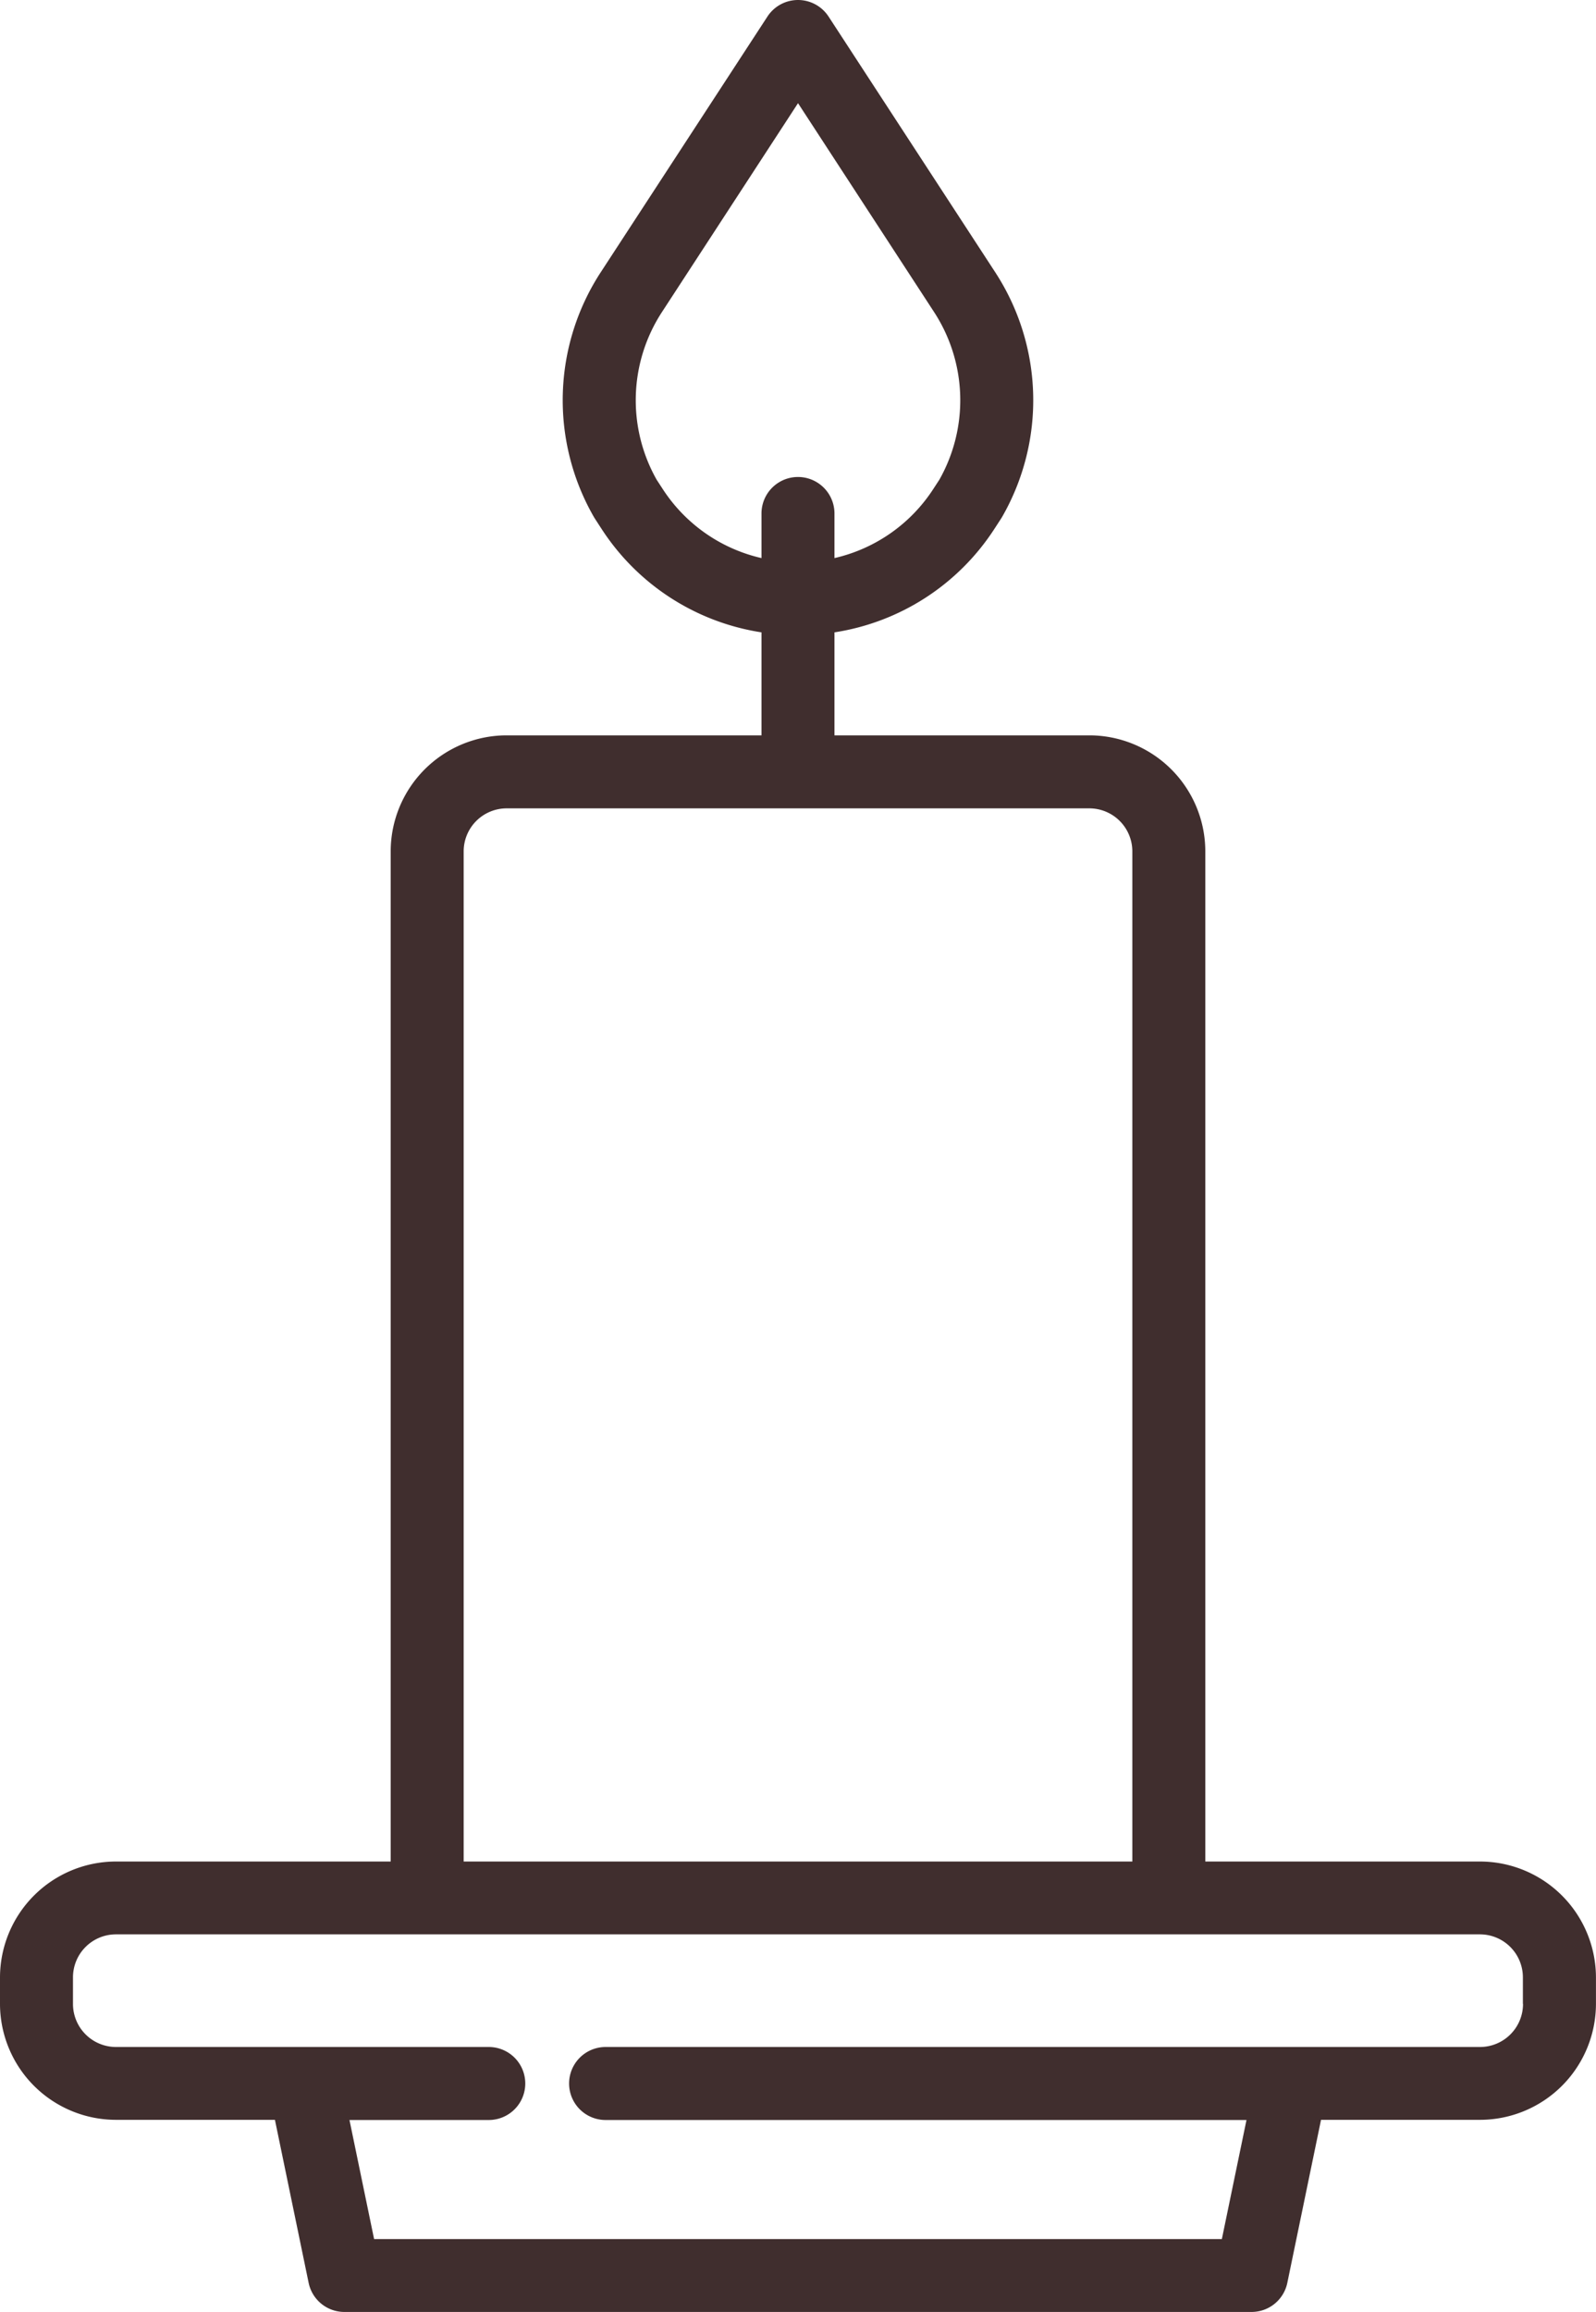
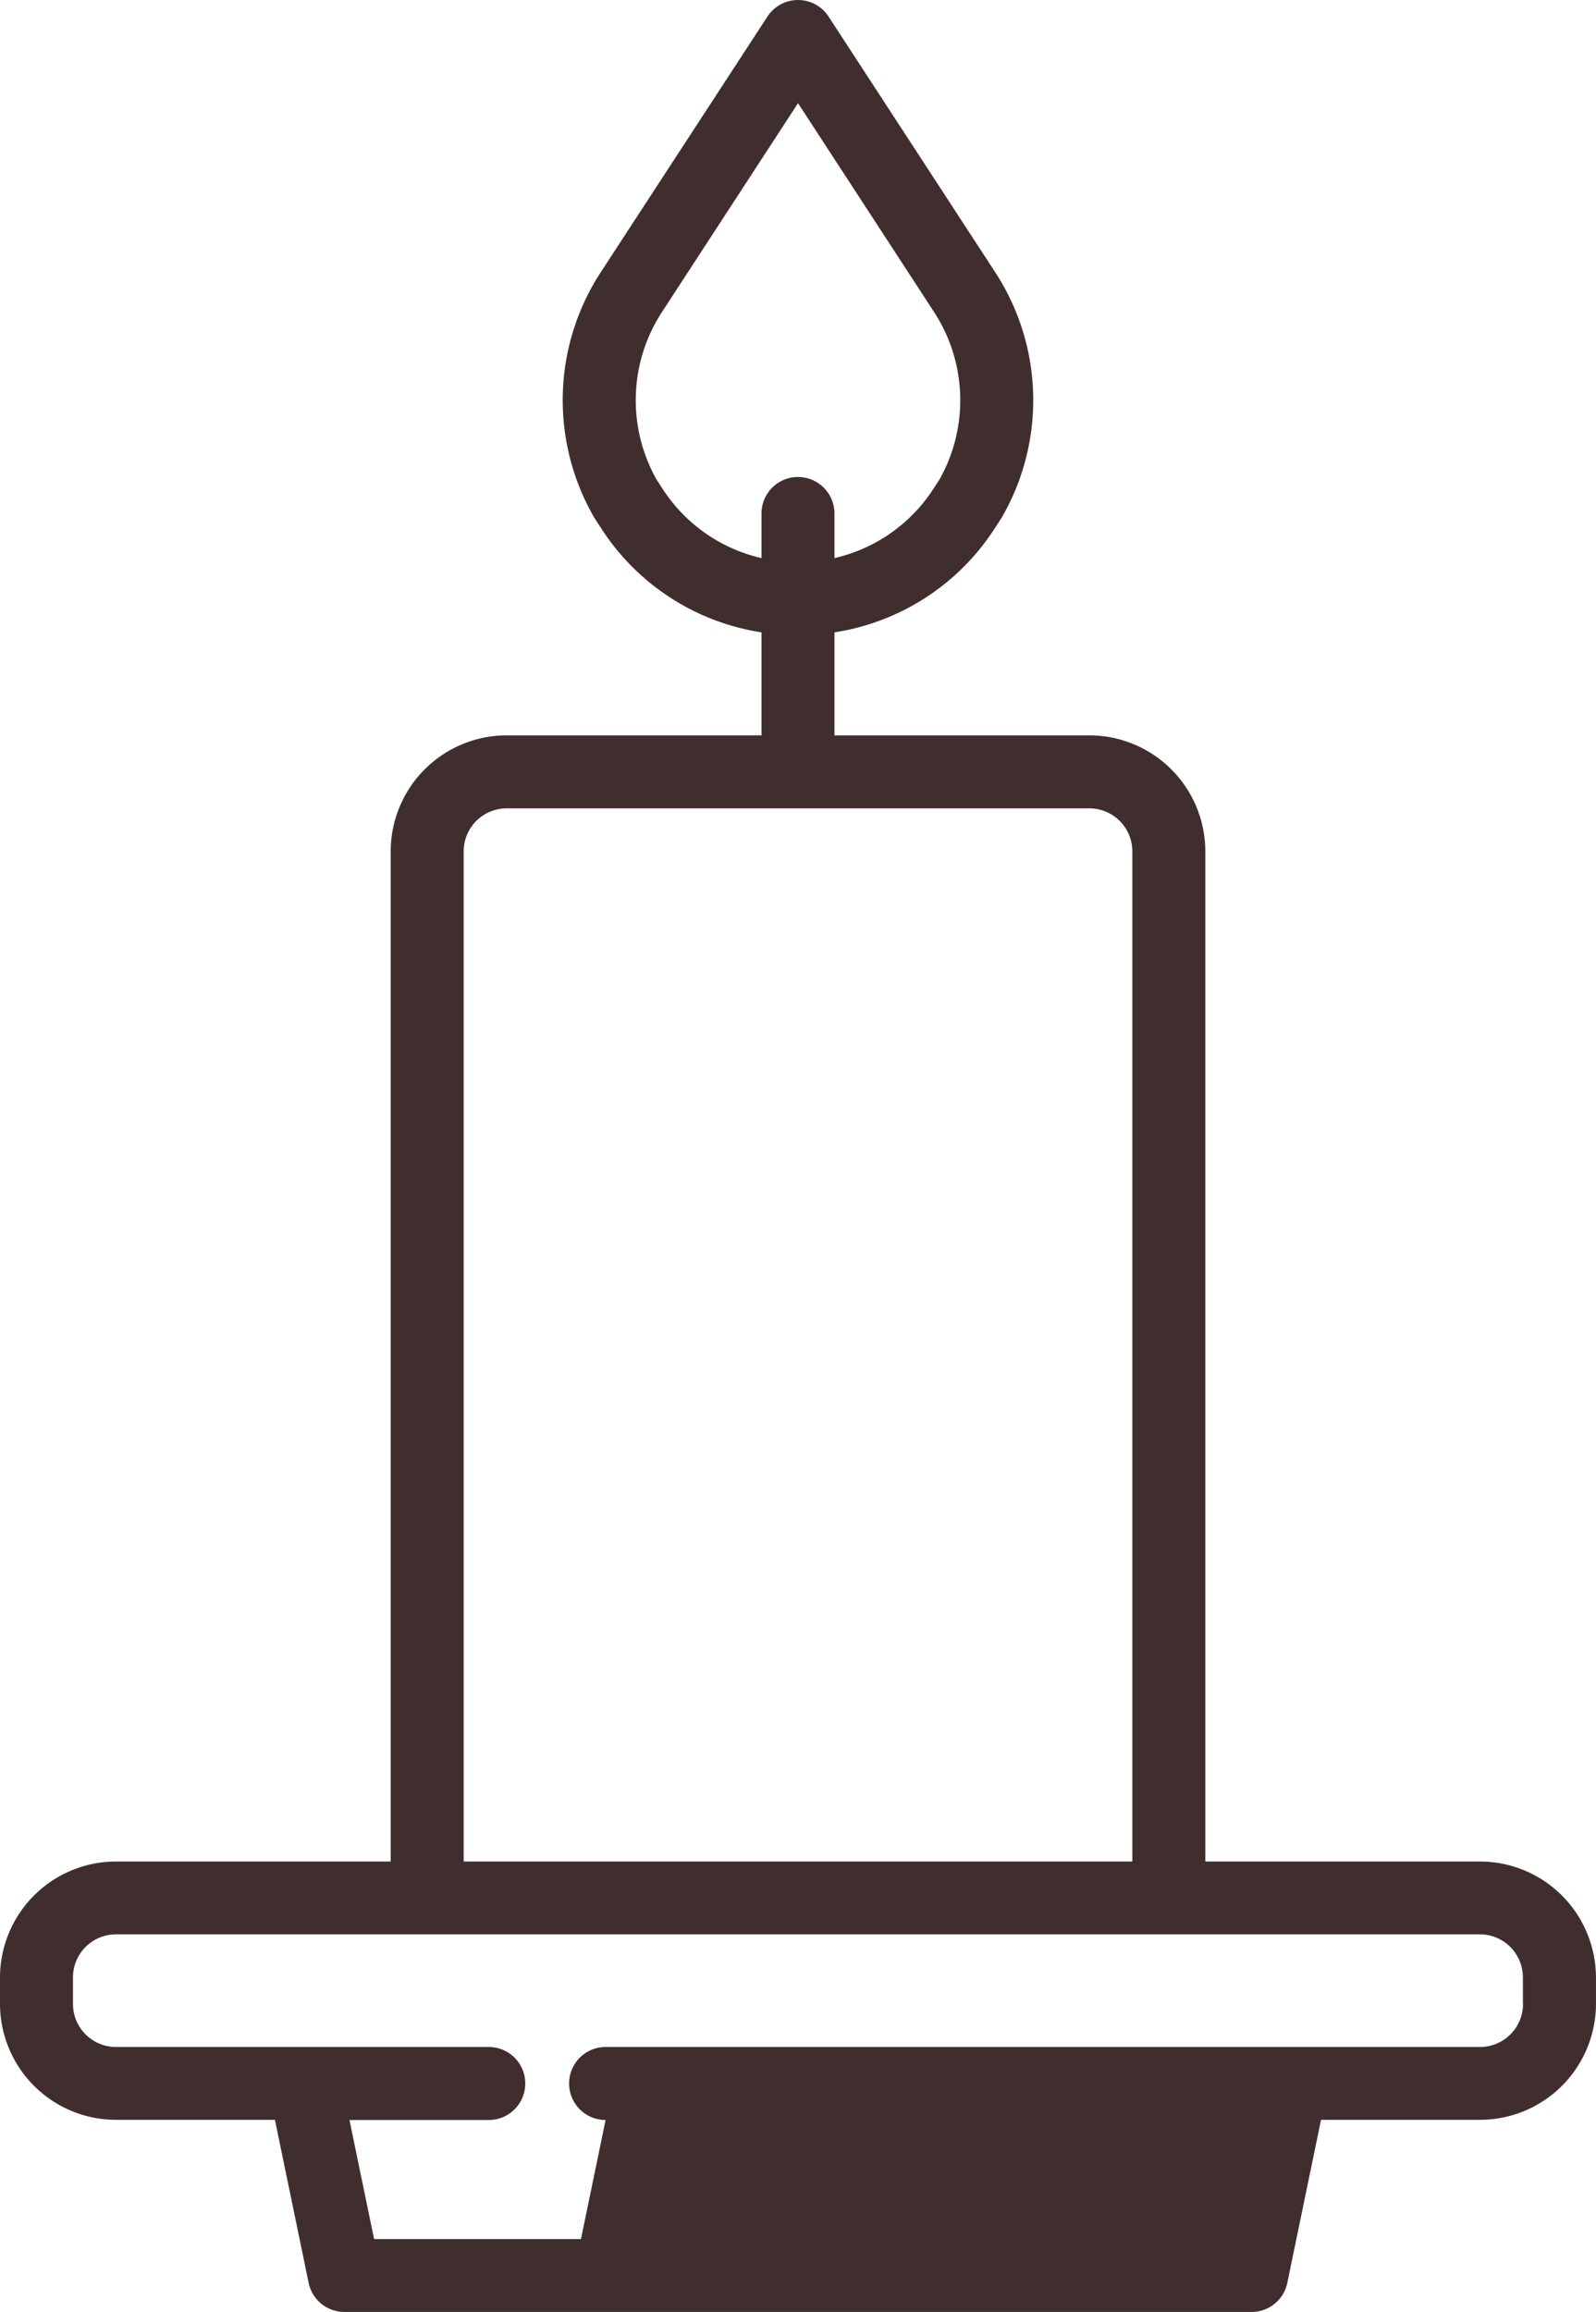
<svg xmlns="http://www.w3.org/2000/svg" width="36.741" height="53.204" viewBox="0 0 36.741 53.204">
  <g id="light" transform="translate(-79.215)">
    <g id="Group_156" data-name="Group 156" transform="translate(79.215)">
-       <path id="Path_1600" data-name="Path 1600" d="M113.286,42.835h-6.324V19.59a2.672,2.672,0,0,0-2.669-2.669H98.425v-2.37a5.357,5.357,0,0,0,3.685-2.386l.151-.232.026-.043a5.391,5.391,0,0,0-.167-5.634L98.289.381a.84.84,0,0,0-1.407,0L93.05,6.256a5.391,5.391,0,0,0-.167,5.634l.026.043.151.232a5.356,5.356,0,0,0,3.685,2.386v2.37H90.878a2.672,2.672,0,0,0-2.669,2.669V42.835H81.884A2.672,2.672,0,0,0,79.215,45.5v.609a2.672,2.672,0,0,0,2.669,2.67h3.66l.776,3.751a.84.84,0,0,0,.823.67h20.884a.84.84,0,0,0,.823-.67l.776-3.751h3.66a2.672,2.672,0,0,0,2.669-2.67V45.5A2.673,2.673,0,0,0,113.286,42.835ZM96.745,11.816v1.026a3.691,3.691,0,0,1-2.277-1.594l-.137-.21a3.716,3.716,0,0,1,.127-3.864l3.128-4.8,3.128,4.8a3.717,3.717,0,0,1,.126,3.864l-.137.21a3.692,3.692,0,0,1-2.278,1.594V11.816a.84.84,0,0,0-1.68,0ZM89.889,19.59a.99.99,0,0,1,.989-.989h13.415a.99.99,0,0,1,.989.989V42.835H89.889Zm24.387,26.524a.991.991,0,0,1-.989.989H93.156a.84.84,0,0,0,0,1.68H107.91l-.567,2.74H87.827l-.567-2.74h3.207a.84.84,0,1,0,0-1.68H81.884a.991.991,0,0,1-.989-.989V45.5a.99.99,0,0,1,.989-.989h31.4a.99.99,0,0,1,.989.989v.609Z" transform="translate(-79.215)" fill="#402e2e" />
+       <path id="Path_1600" data-name="Path 1600" d="M113.286,42.835h-6.324V19.59a2.672,2.672,0,0,0-2.669-2.669H98.425v-2.37a5.357,5.357,0,0,0,3.685-2.386l.151-.232.026-.043a5.391,5.391,0,0,0-.167-5.634L98.289.381a.84.84,0,0,0-1.407,0L93.05,6.256a5.391,5.391,0,0,0-.167,5.634l.026.043.151.232a5.356,5.356,0,0,0,3.685,2.386v2.37H90.878a2.672,2.672,0,0,0-2.669,2.669V42.835H81.884A2.672,2.672,0,0,0,79.215,45.5v.609a2.672,2.672,0,0,0,2.669,2.67h3.66l.776,3.751a.84.84,0,0,0,.823.67h20.884a.84.84,0,0,0,.823-.67l.776-3.751h3.66a2.672,2.672,0,0,0,2.669-2.67V45.5A2.673,2.673,0,0,0,113.286,42.835ZM96.745,11.816v1.026a3.691,3.691,0,0,1-2.277-1.594l-.137-.21a3.716,3.716,0,0,1,.127-3.864l3.128-4.8,3.128,4.8a3.717,3.717,0,0,1,.126,3.864l-.137.21a3.692,3.692,0,0,1-2.278,1.594V11.816a.84.84,0,0,0-1.68,0ZM89.889,19.59a.99.99,0,0,1,.989-.989h13.415a.99.99,0,0,1,.989.989V42.835H89.889Zm24.387,26.524a.991.991,0,0,1-.989.989H93.156a.84.84,0,0,0,0,1.68l-.567,2.74H87.827l-.567-2.74h3.207a.84.84,0,1,0,0-1.68H81.884a.991.991,0,0,1-.989-.989V45.5a.99.99,0,0,1,.989-.989h31.4a.99.99,0,0,1,.989.989v.609Z" transform="translate(-79.215)" fill="#402e2e" />
    </g>
  </g>
</svg>